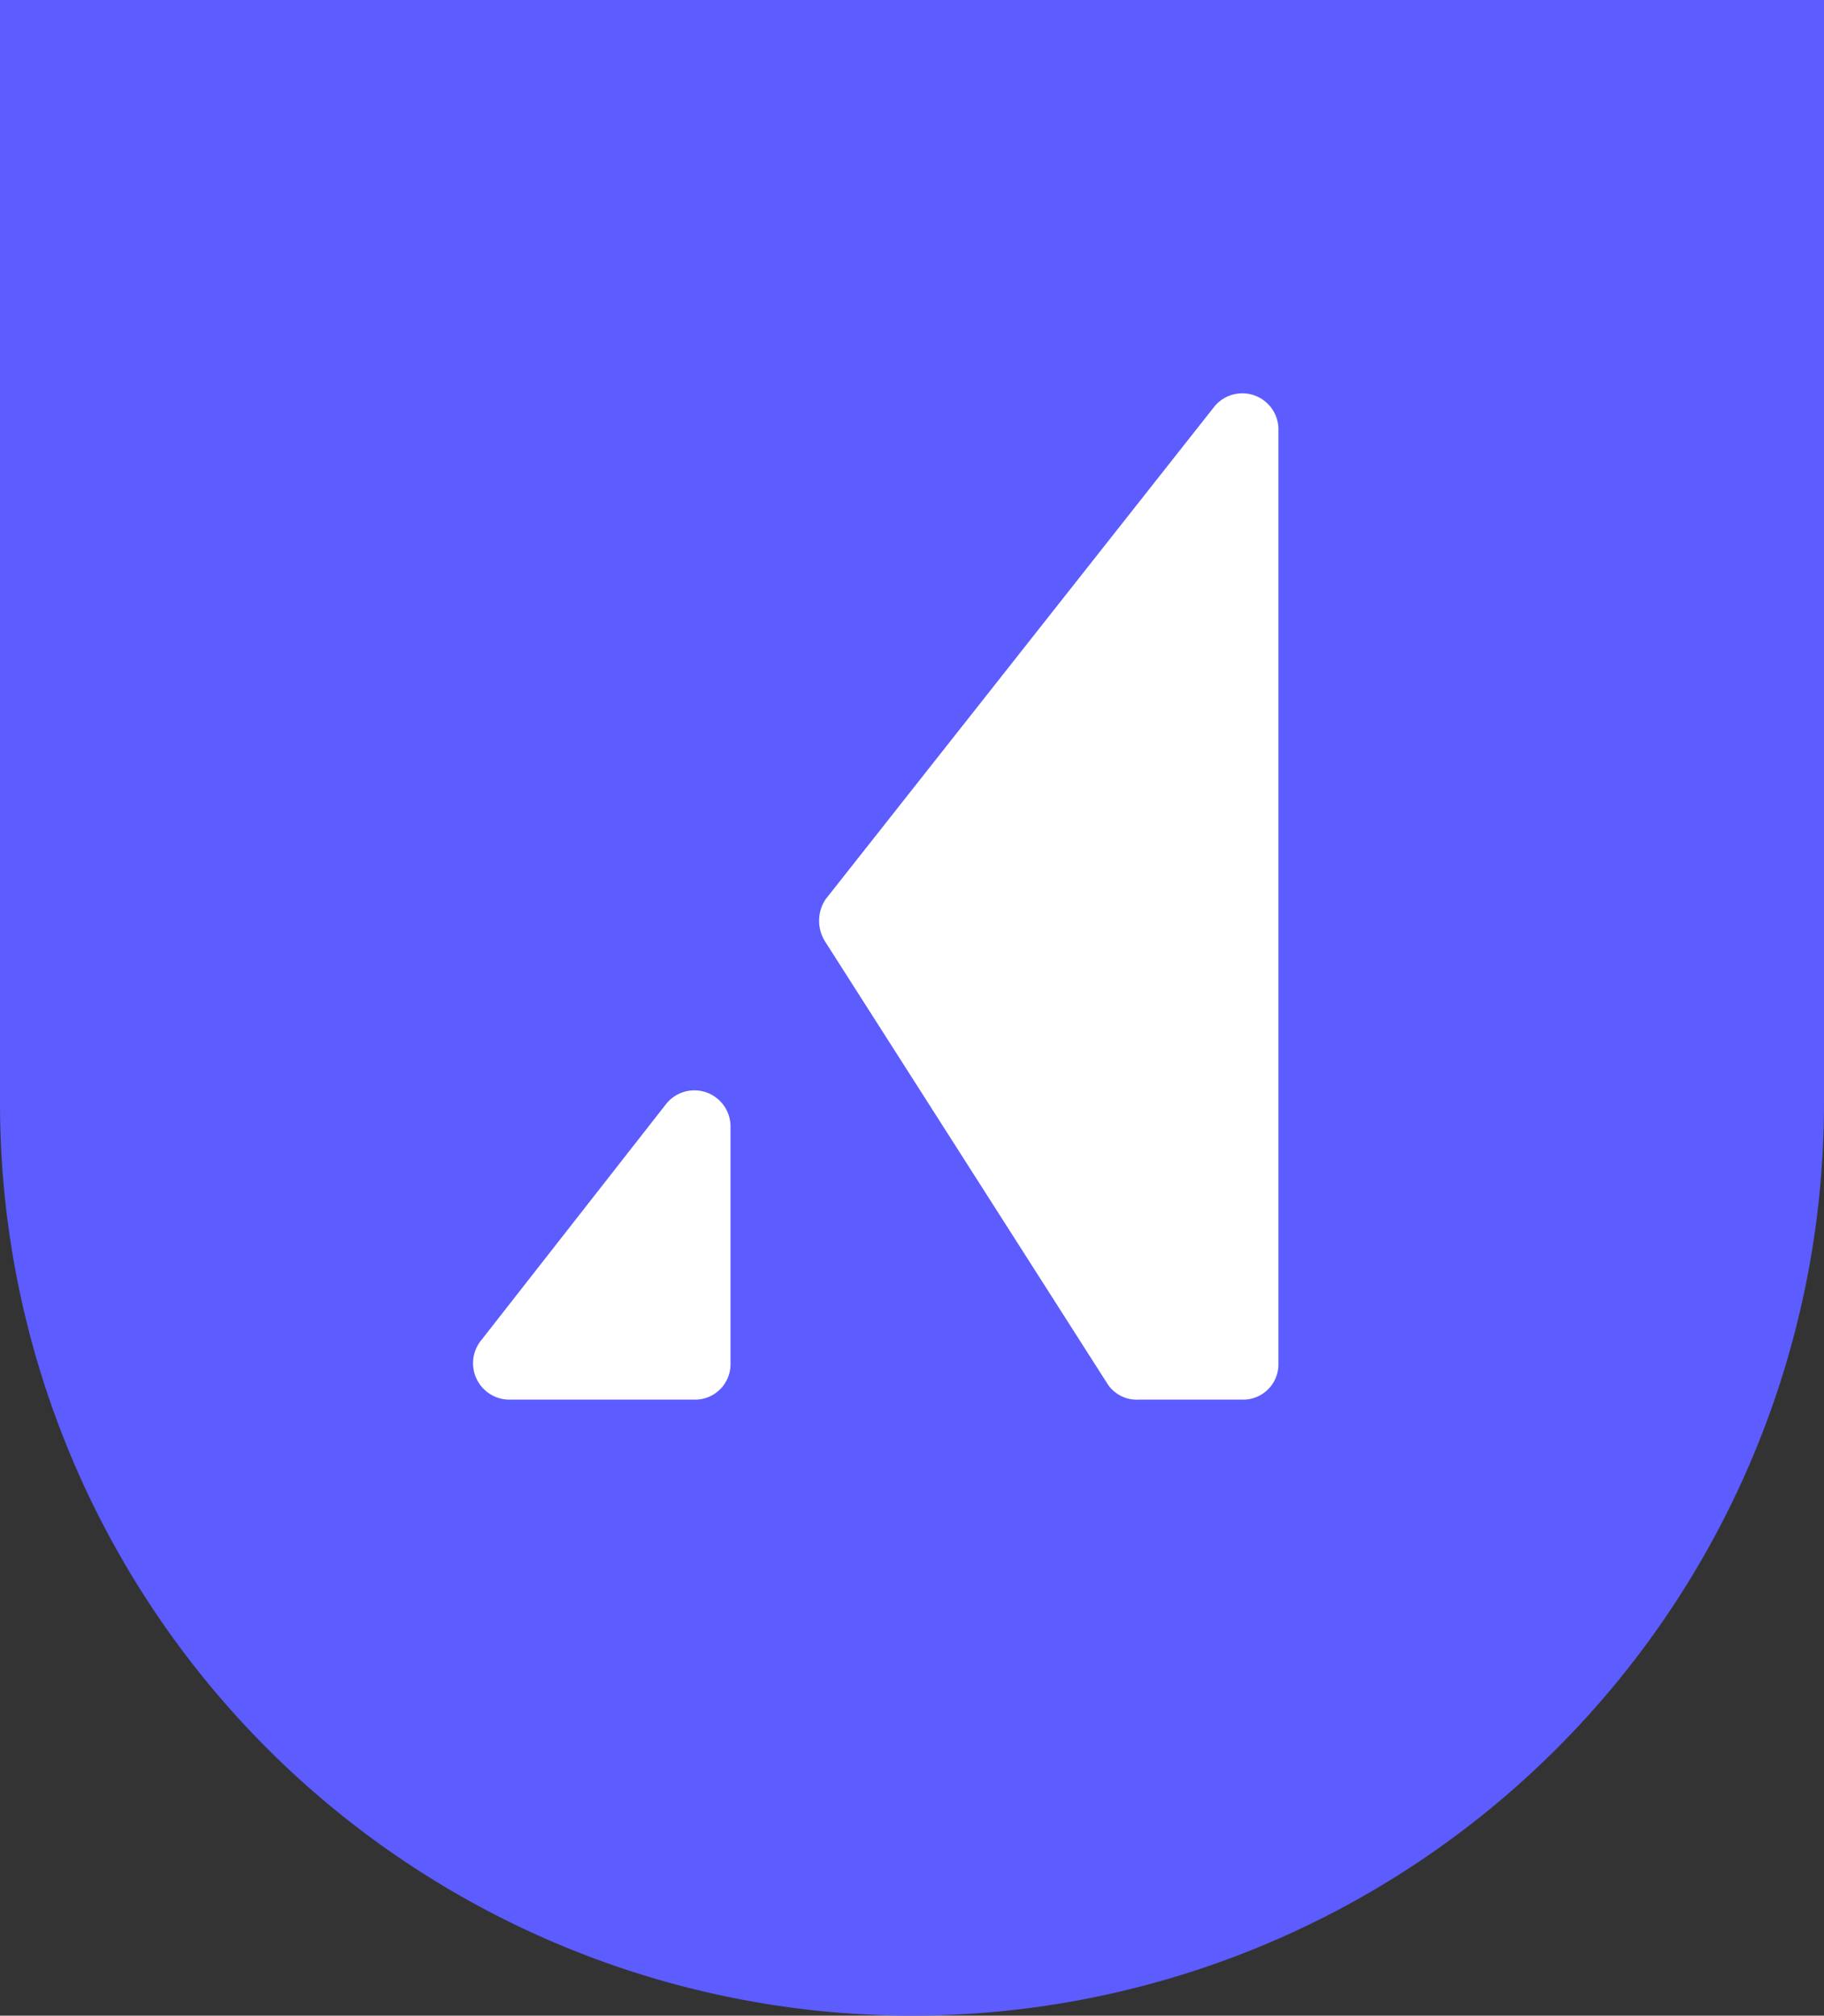
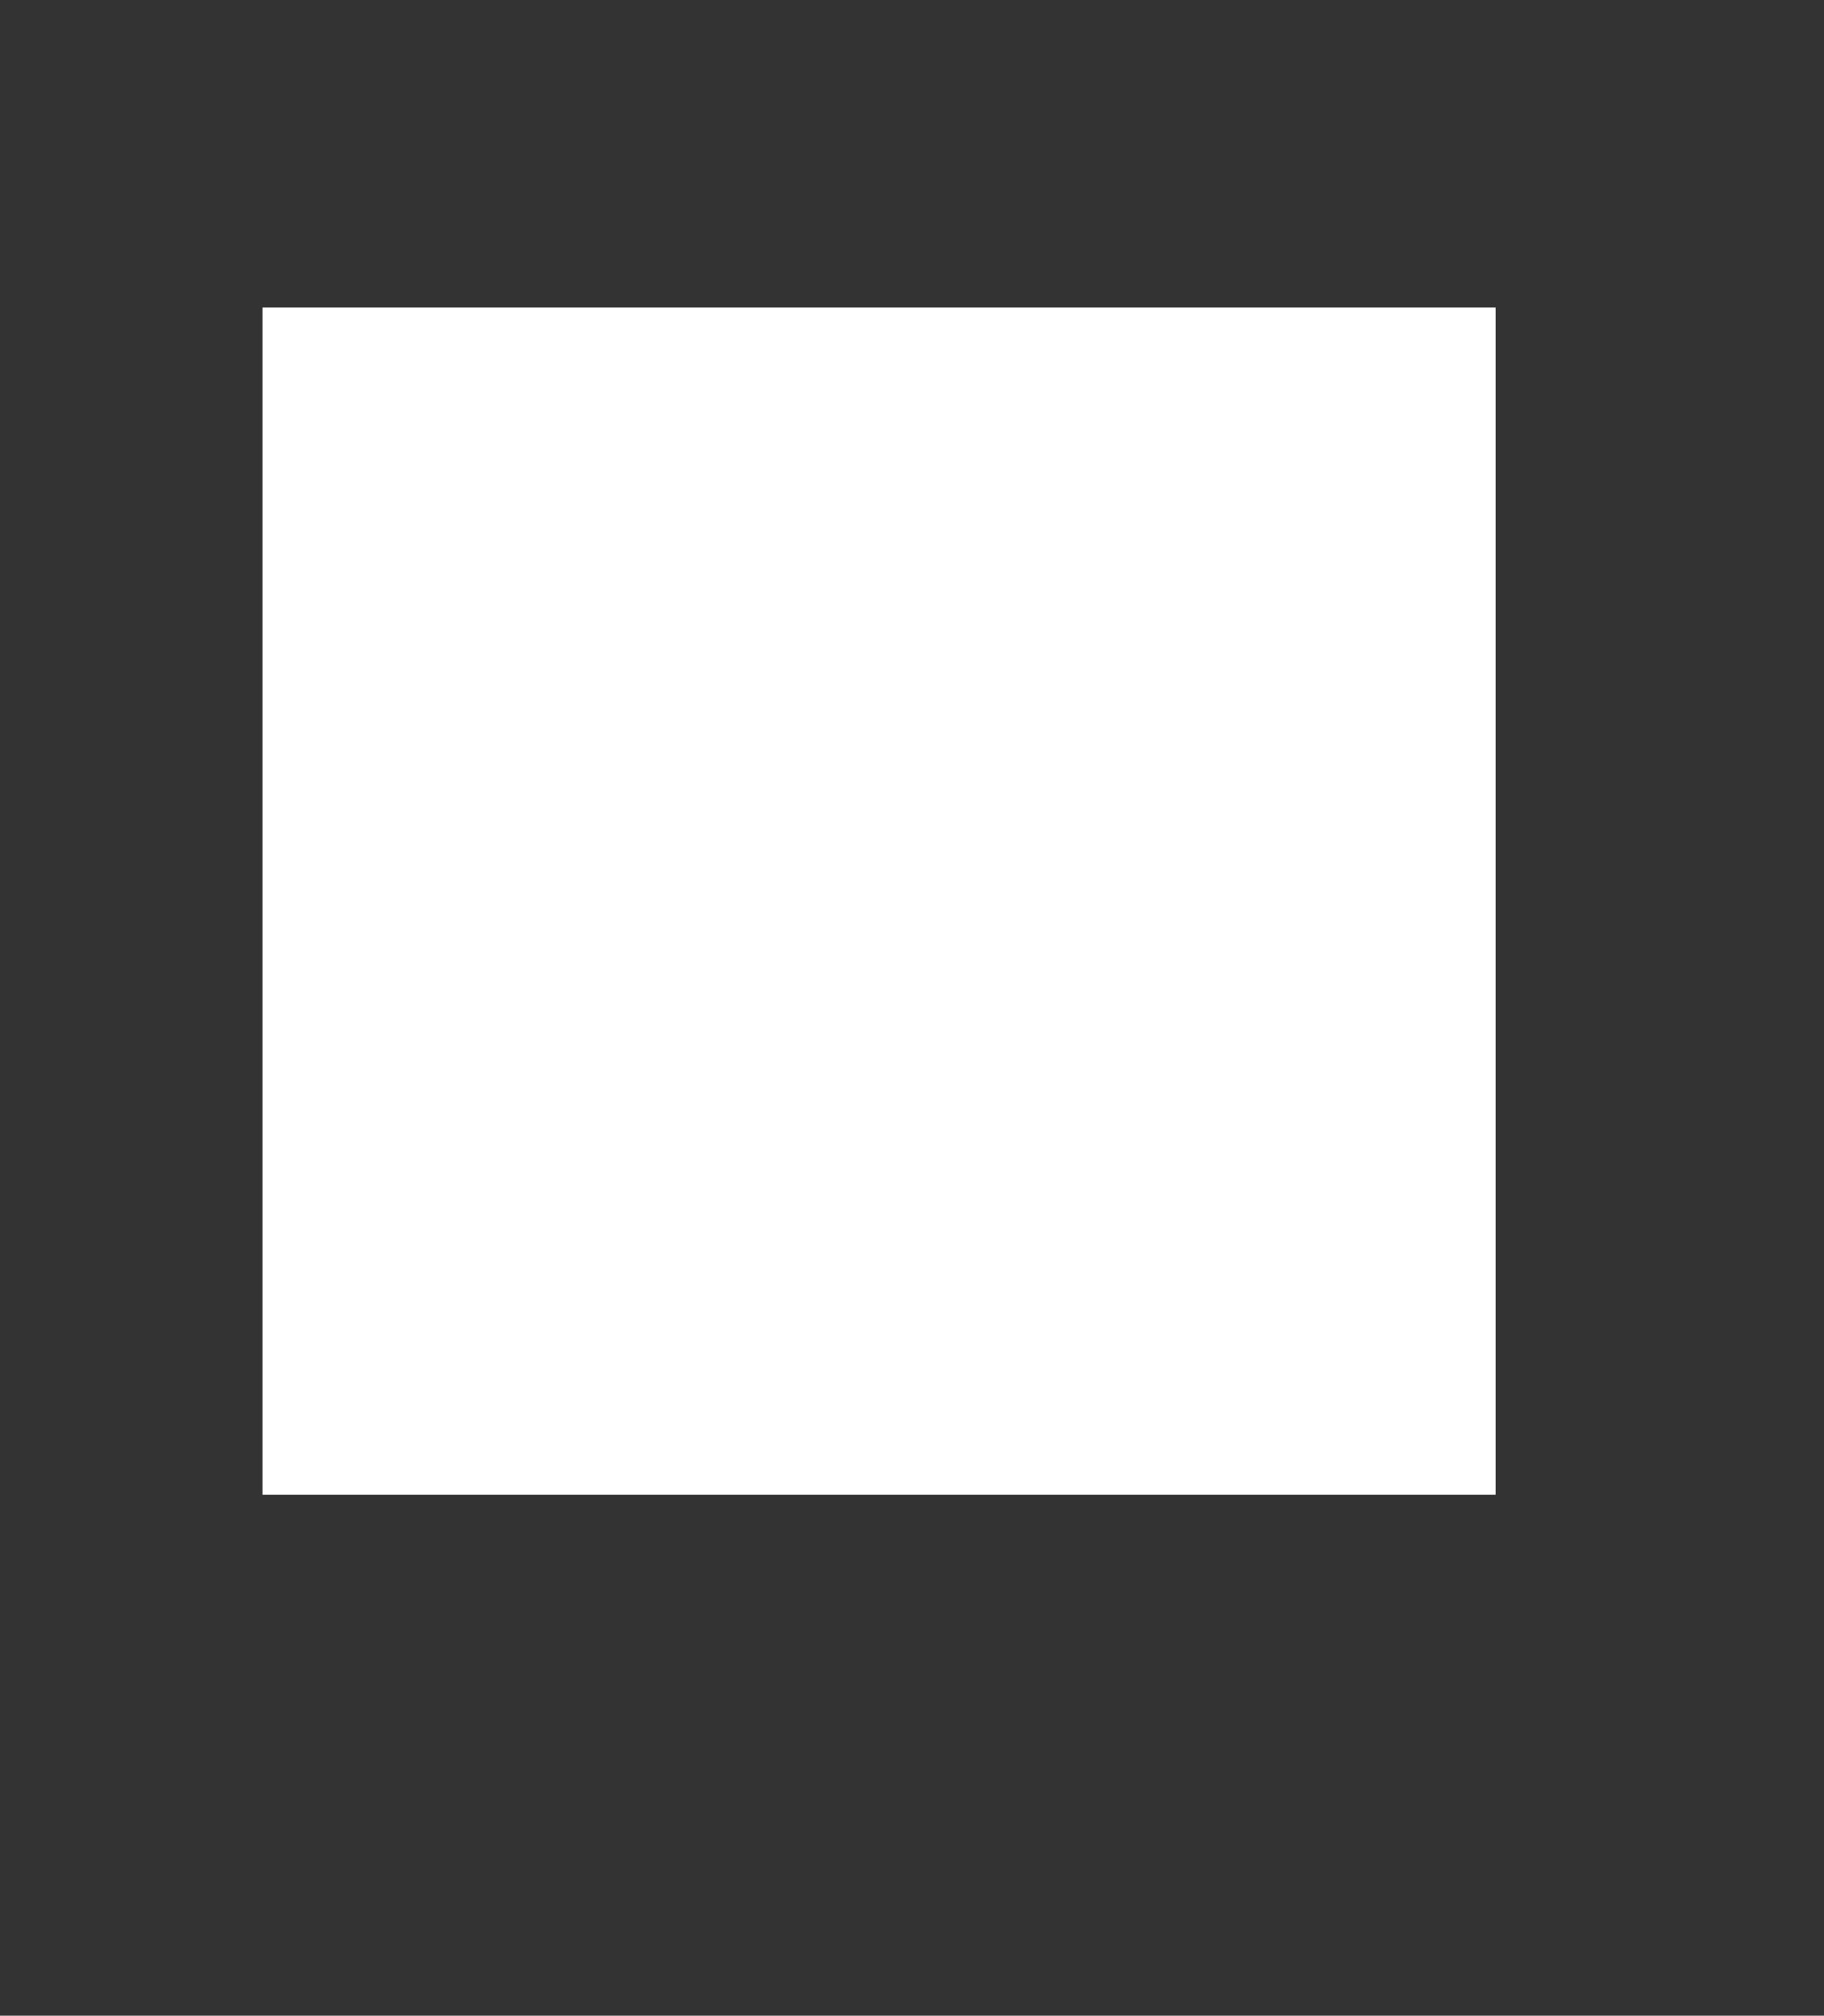
<svg xmlns="http://www.w3.org/2000/svg" viewBox="0 0 131.26 144.99">
  <rect x="0" y="0" width="131.26" height="144.99" fill="#333333" stroke="none" />
  <defs>
    <style>.cls-1{fill:#fff;}.cls-2{fill:#5c5cff;}</style>
  </defs>
  <g id="Layer_2" data-name="Layer 2">
    <g id="Layer_1-2" data-name="Layer 1">
      <rect class="cls-1" x="18.89" y="22.12" width="88.74" height="85.4" />
-       <path class="cls-2" d="M65.63,0H0V79.36a65.63,65.63,0,1,0,131.26,0V0ZM52.57,98.11A2.55,2.55,0,0,1,50,100.68H36.61a2.62,2.62,0,0,1-2.06-4.17L47.93,79.42A2.6,2.6,0,0,1,52.57,81Zm39.43,0a2.54,2.54,0,0,1-2.57,2.57H81.91a2.51,2.51,0,0,1-2.21-1.13L59.41,67.78a2.8,2.8,0,0,1,0-3.09l28-35.47A2.6,2.6,0,0,1,92,30.82Z" />
    </g>
  </g>
</svg>